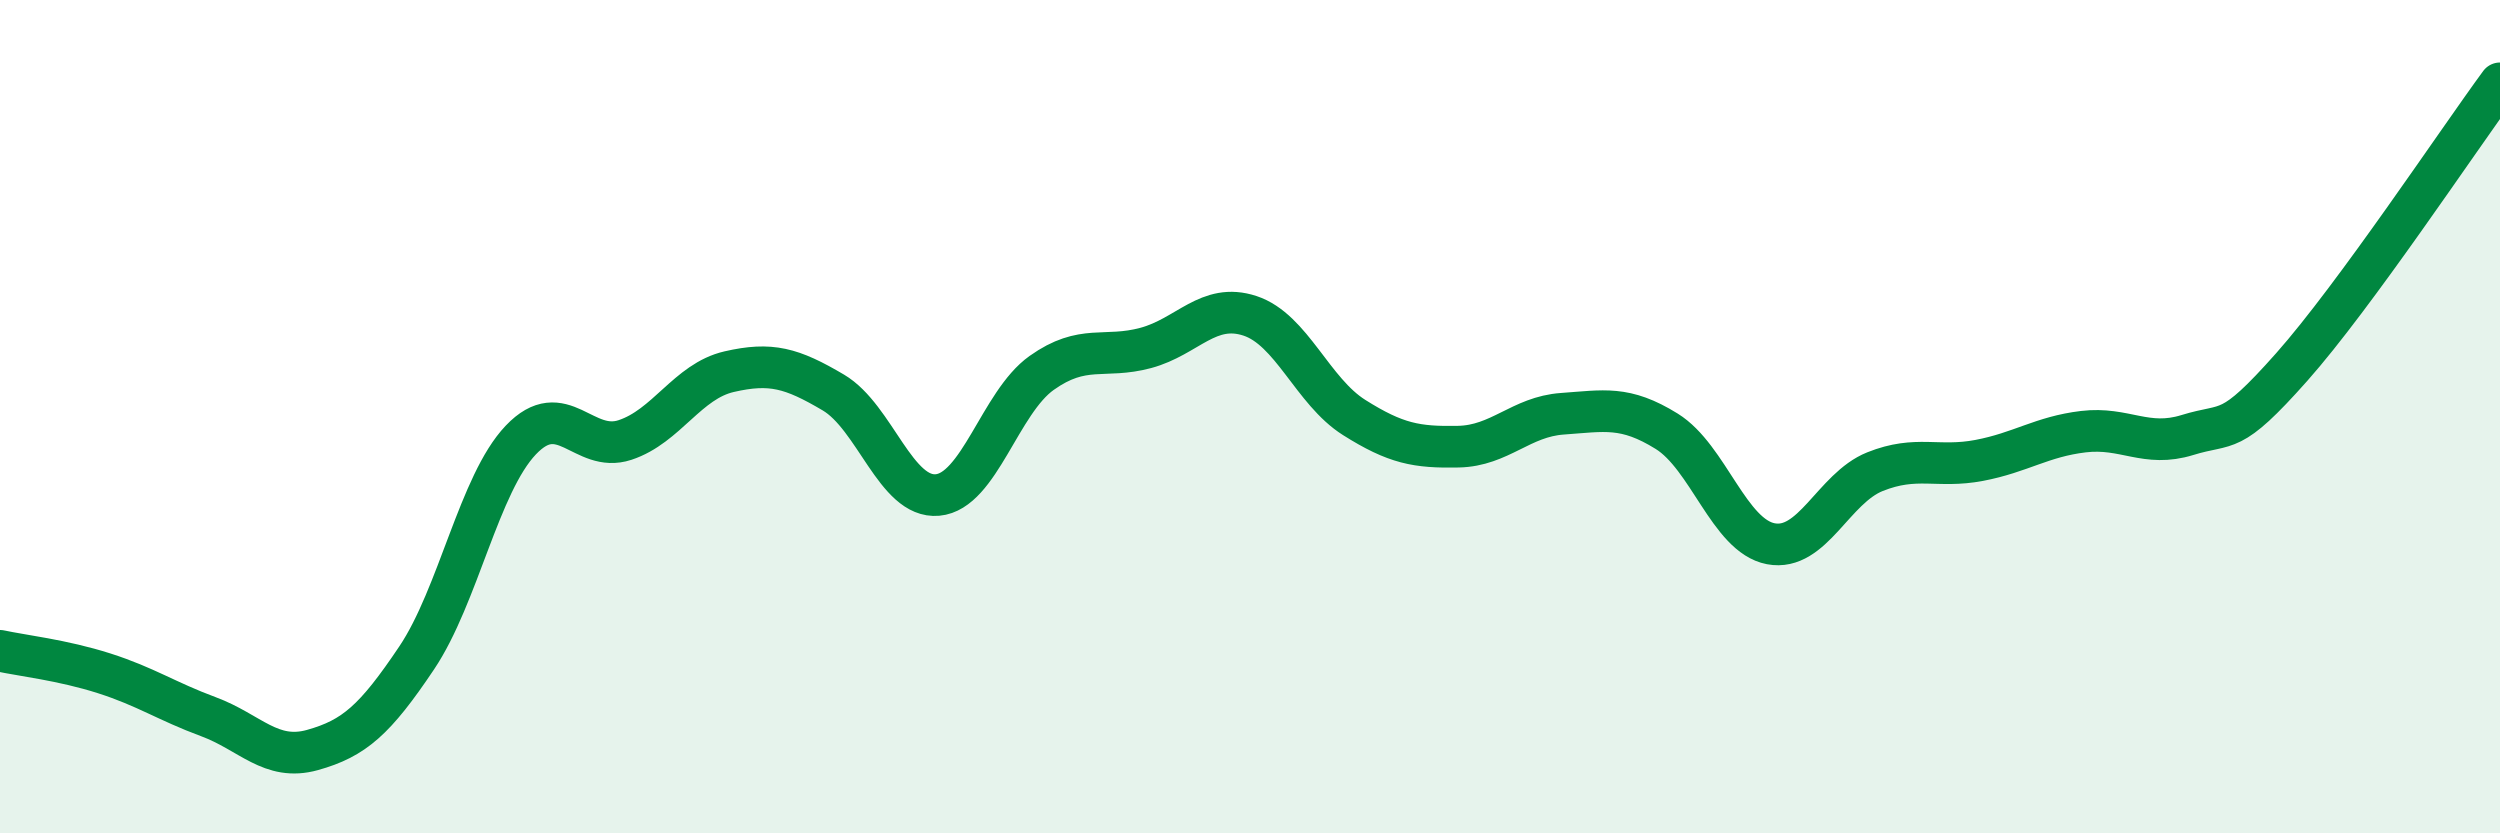
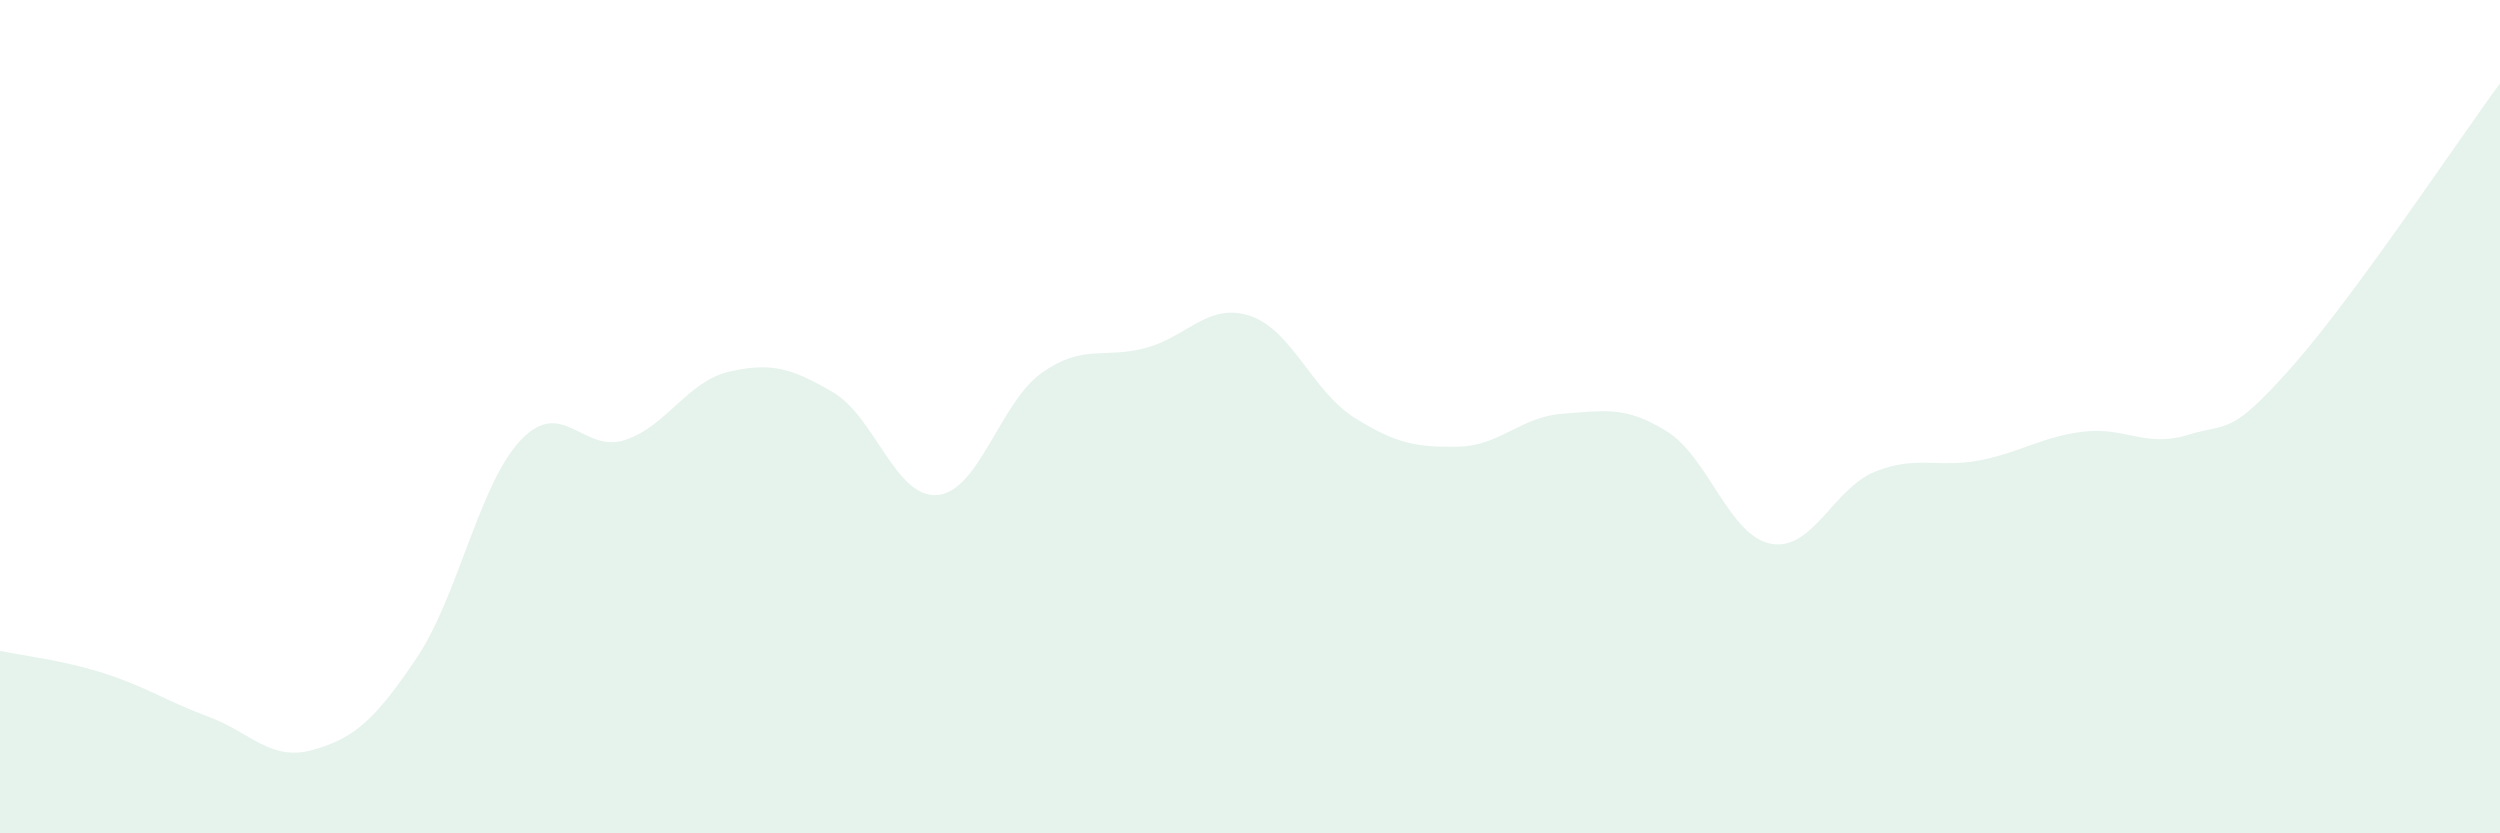
<svg xmlns="http://www.w3.org/2000/svg" width="60" height="20" viewBox="0 0 60 20">
  <path d="M 0,15.62 C 0.5,15.73 1.5,15.84 2.5,16.16 C 3.5,16.48 4,16.83 5,17.2 C 6,17.57 6.5,18.28 7.5,18 C 8.5,17.72 9,17.28 10,15.79 C 11,14.3 11.5,11.61 12.5,10.56 C 13.5,9.51 14,10.89 15,10.56 C 16,10.23 16.5,9.15 17.5,8.92 C 18.5,8.69 19,8.83 20,9.42 C 21,10.01 21.5,11.97 22.5,11.88 C 23.5,11.79 24,9.66 25,8.95 C 26,8.24 26.5,8.62 27.5,8.35 C 28.5,8.08 29,7.25 30,7.58 C 31,7.91 31.5,9.39 32.5,10.02 C 33.5,10.65 34,10.74 35,10.72 C 36,10.7 36.5,10 37.5,9.93 C 38.5,9.86 39,9.73 40,10.35 C 41,10.97 41.5,12.86 42.5,13.05 C 43.5,13.24 44,11.72 45,11.32 C 46,10.92 46.5,11.24 47.5,11.05 C 48.5,10.86 49,10.48 50,10.36 C 51,10.24 51.5,10.75 52.5,10.44 C 53.5,10.13 53.5,10.5 55,8.81 C 56.5,7.12 59,3.36 60,2L60 20L0 20Z" fill="#008740" opacity="0.1" stroke-linecap="round" stroke-linejoin="round" />
-   <path d="M 0,15.62 C 0.5,15.73 1.5,15.84 2.5,16.16 C 3.5,16.48 4,16.83 5,17.2 C 6,17.57 6.5,18.28 7.5,18 C 8.5,17.72 9,17.28 10,15.79 C 11,14.3 11.5,11.61 12.5,10.56 C 13.5,9.51 14,10.89 15,10.56 C 16,10.23 16.5,9.15 17.5,8.92 C 18.5,8.69 19,8.83 20,9.42 C 21,10.01 21.5,11.97 22.5,11.88 C 23.5,11.79 24,9.66 25,8.95 C 26,8.24 26.5,8.62 27.5,8.35 C 28.5,8.08 29,7.25 30,7.58 C 31,7.91 31.5,9.39 32.5,10.02 C 33.5,10.65 34,10.74 35,10.72 C 36,10.7 36.5,10 37.5,9.93 C 38.5,9.86 39,9.73 40,10.35 C 41,10.97 41.5,12.86 42.5,13.05 C 43.5,13.24 44,11.72 45,11.32 C 46,10.92 46.5,11.24 47.5,11.05 C 48.5,10.86 49,10.48 50,10.36 C 51,10.24 51.5,10.75 52.5,10.44 C 53.5,10.13 53.5,10.5 55,8.81 C 56.5,7.12 59,3.36 60,2" stroke="#008740" stroke-width="1" fill="none" stroke-linecap="round" stroke-linejoin="round" />
</svg>